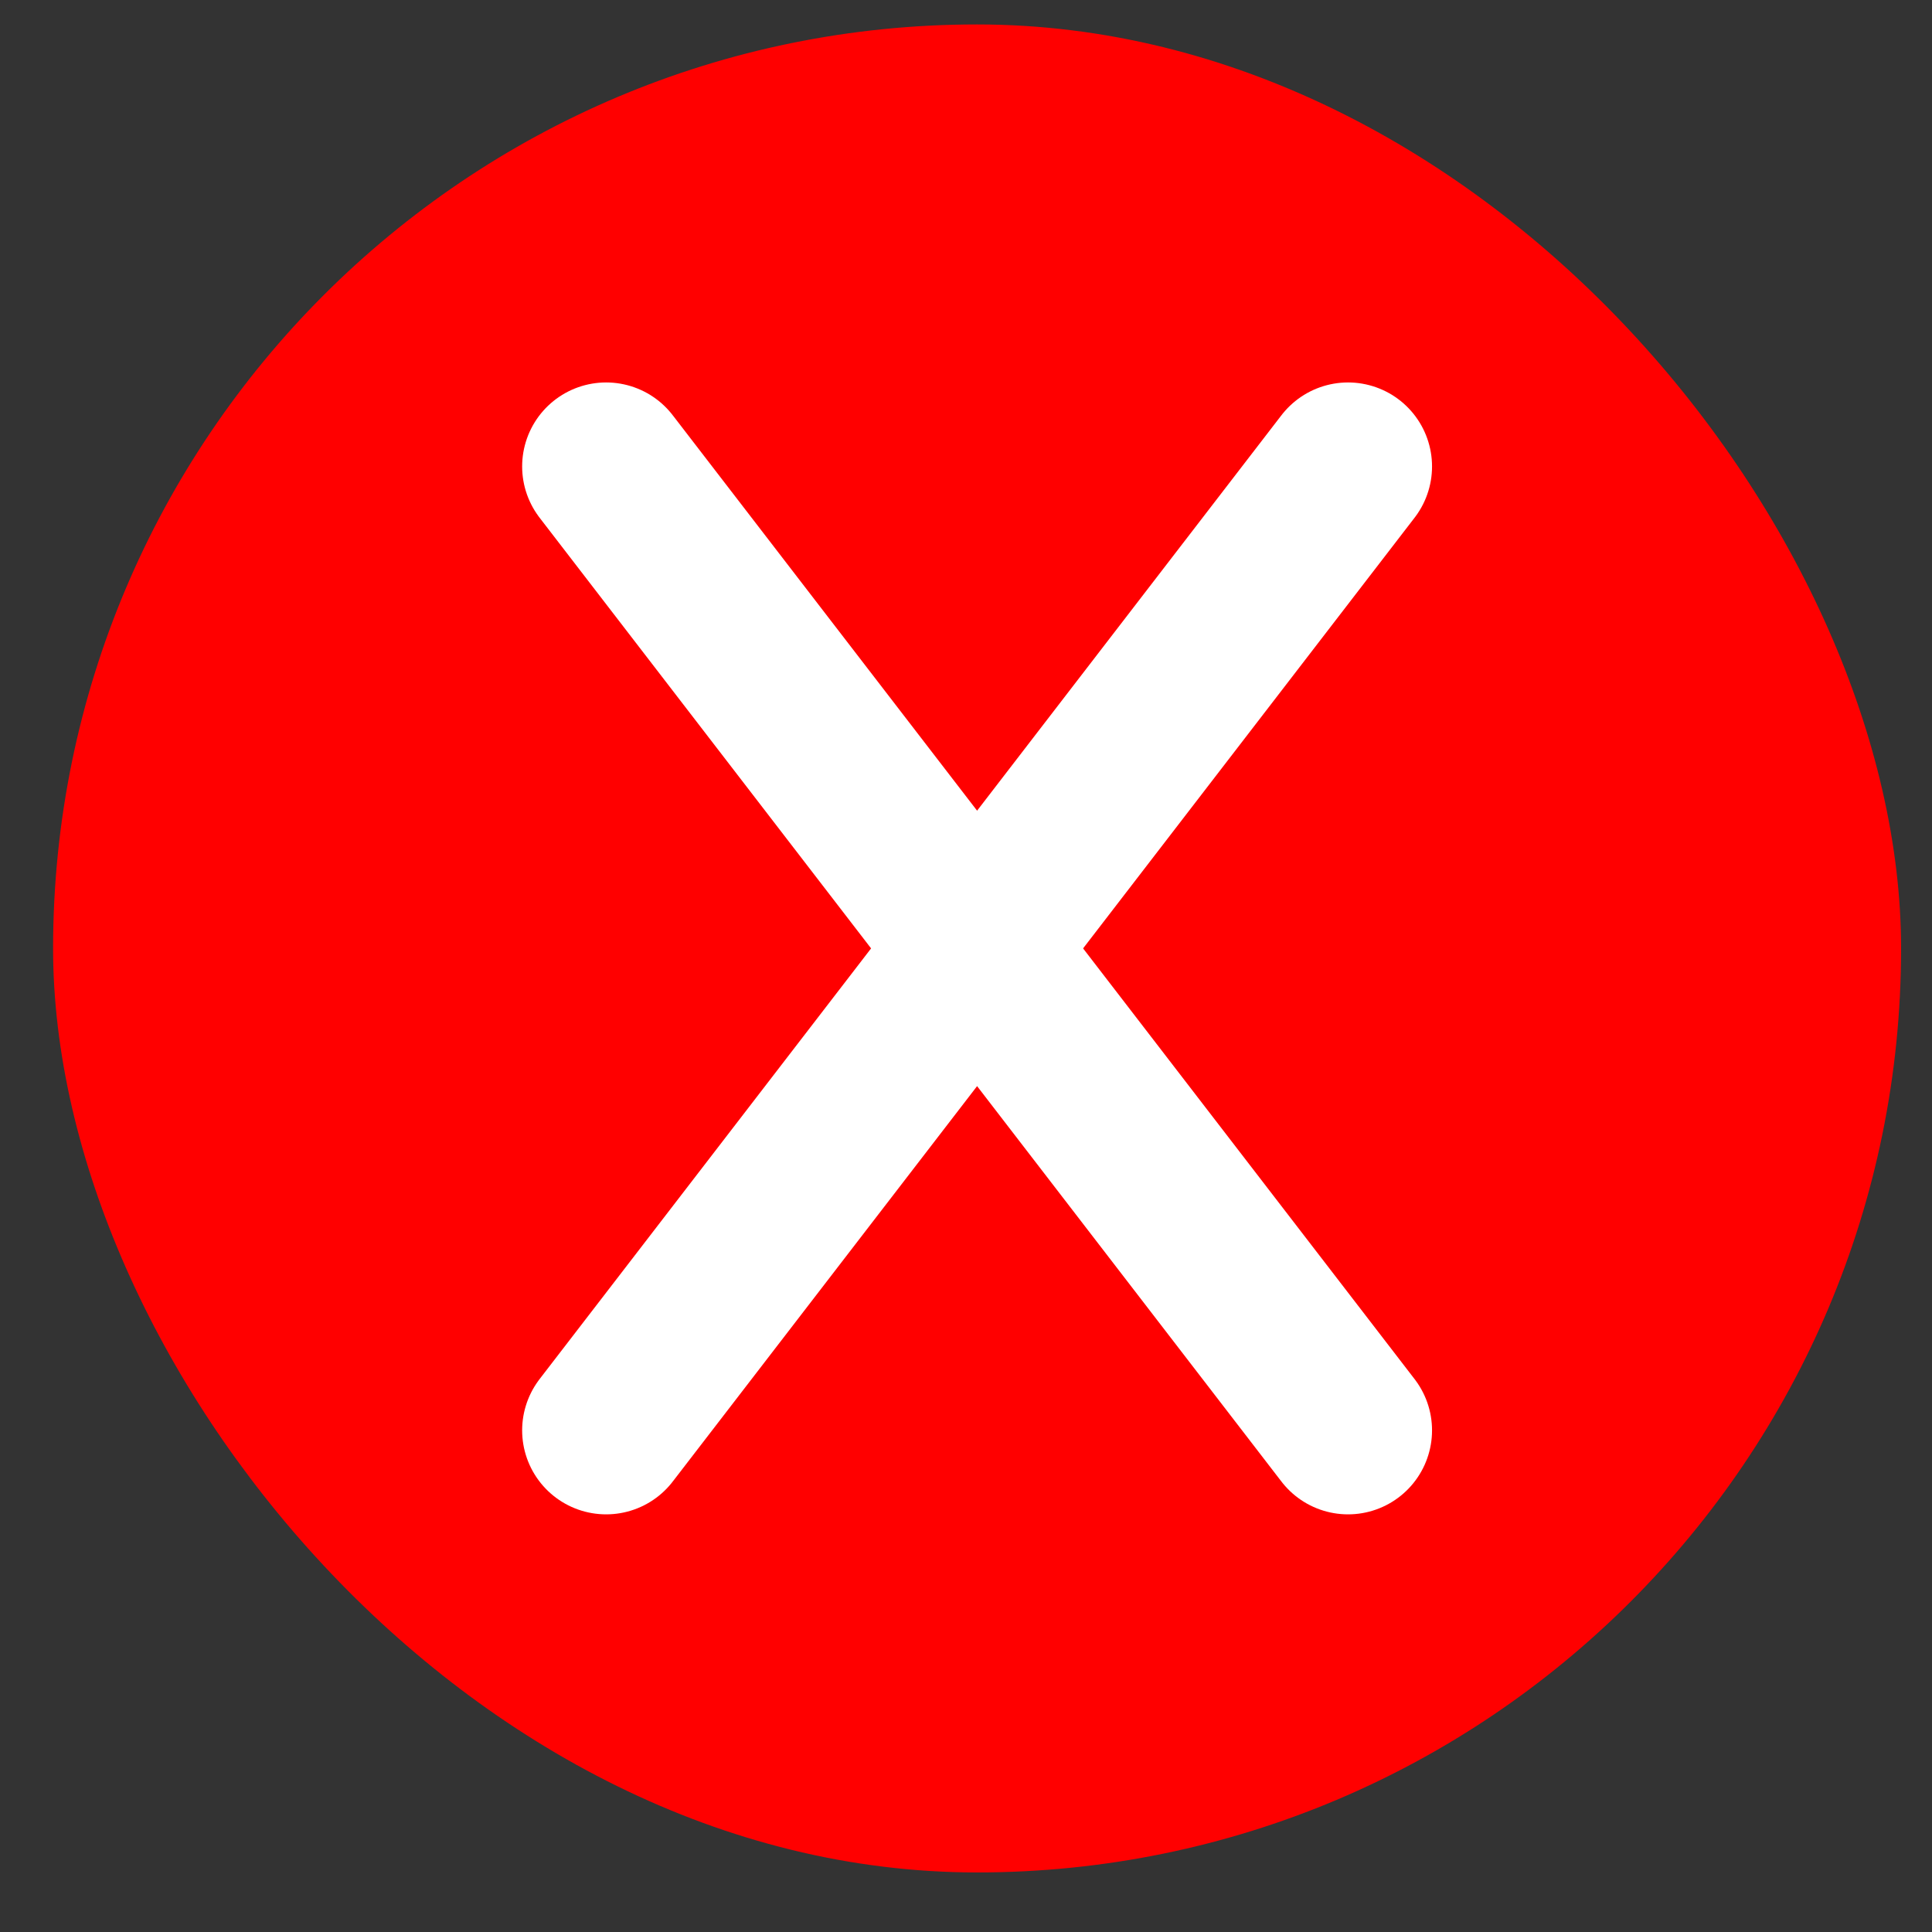
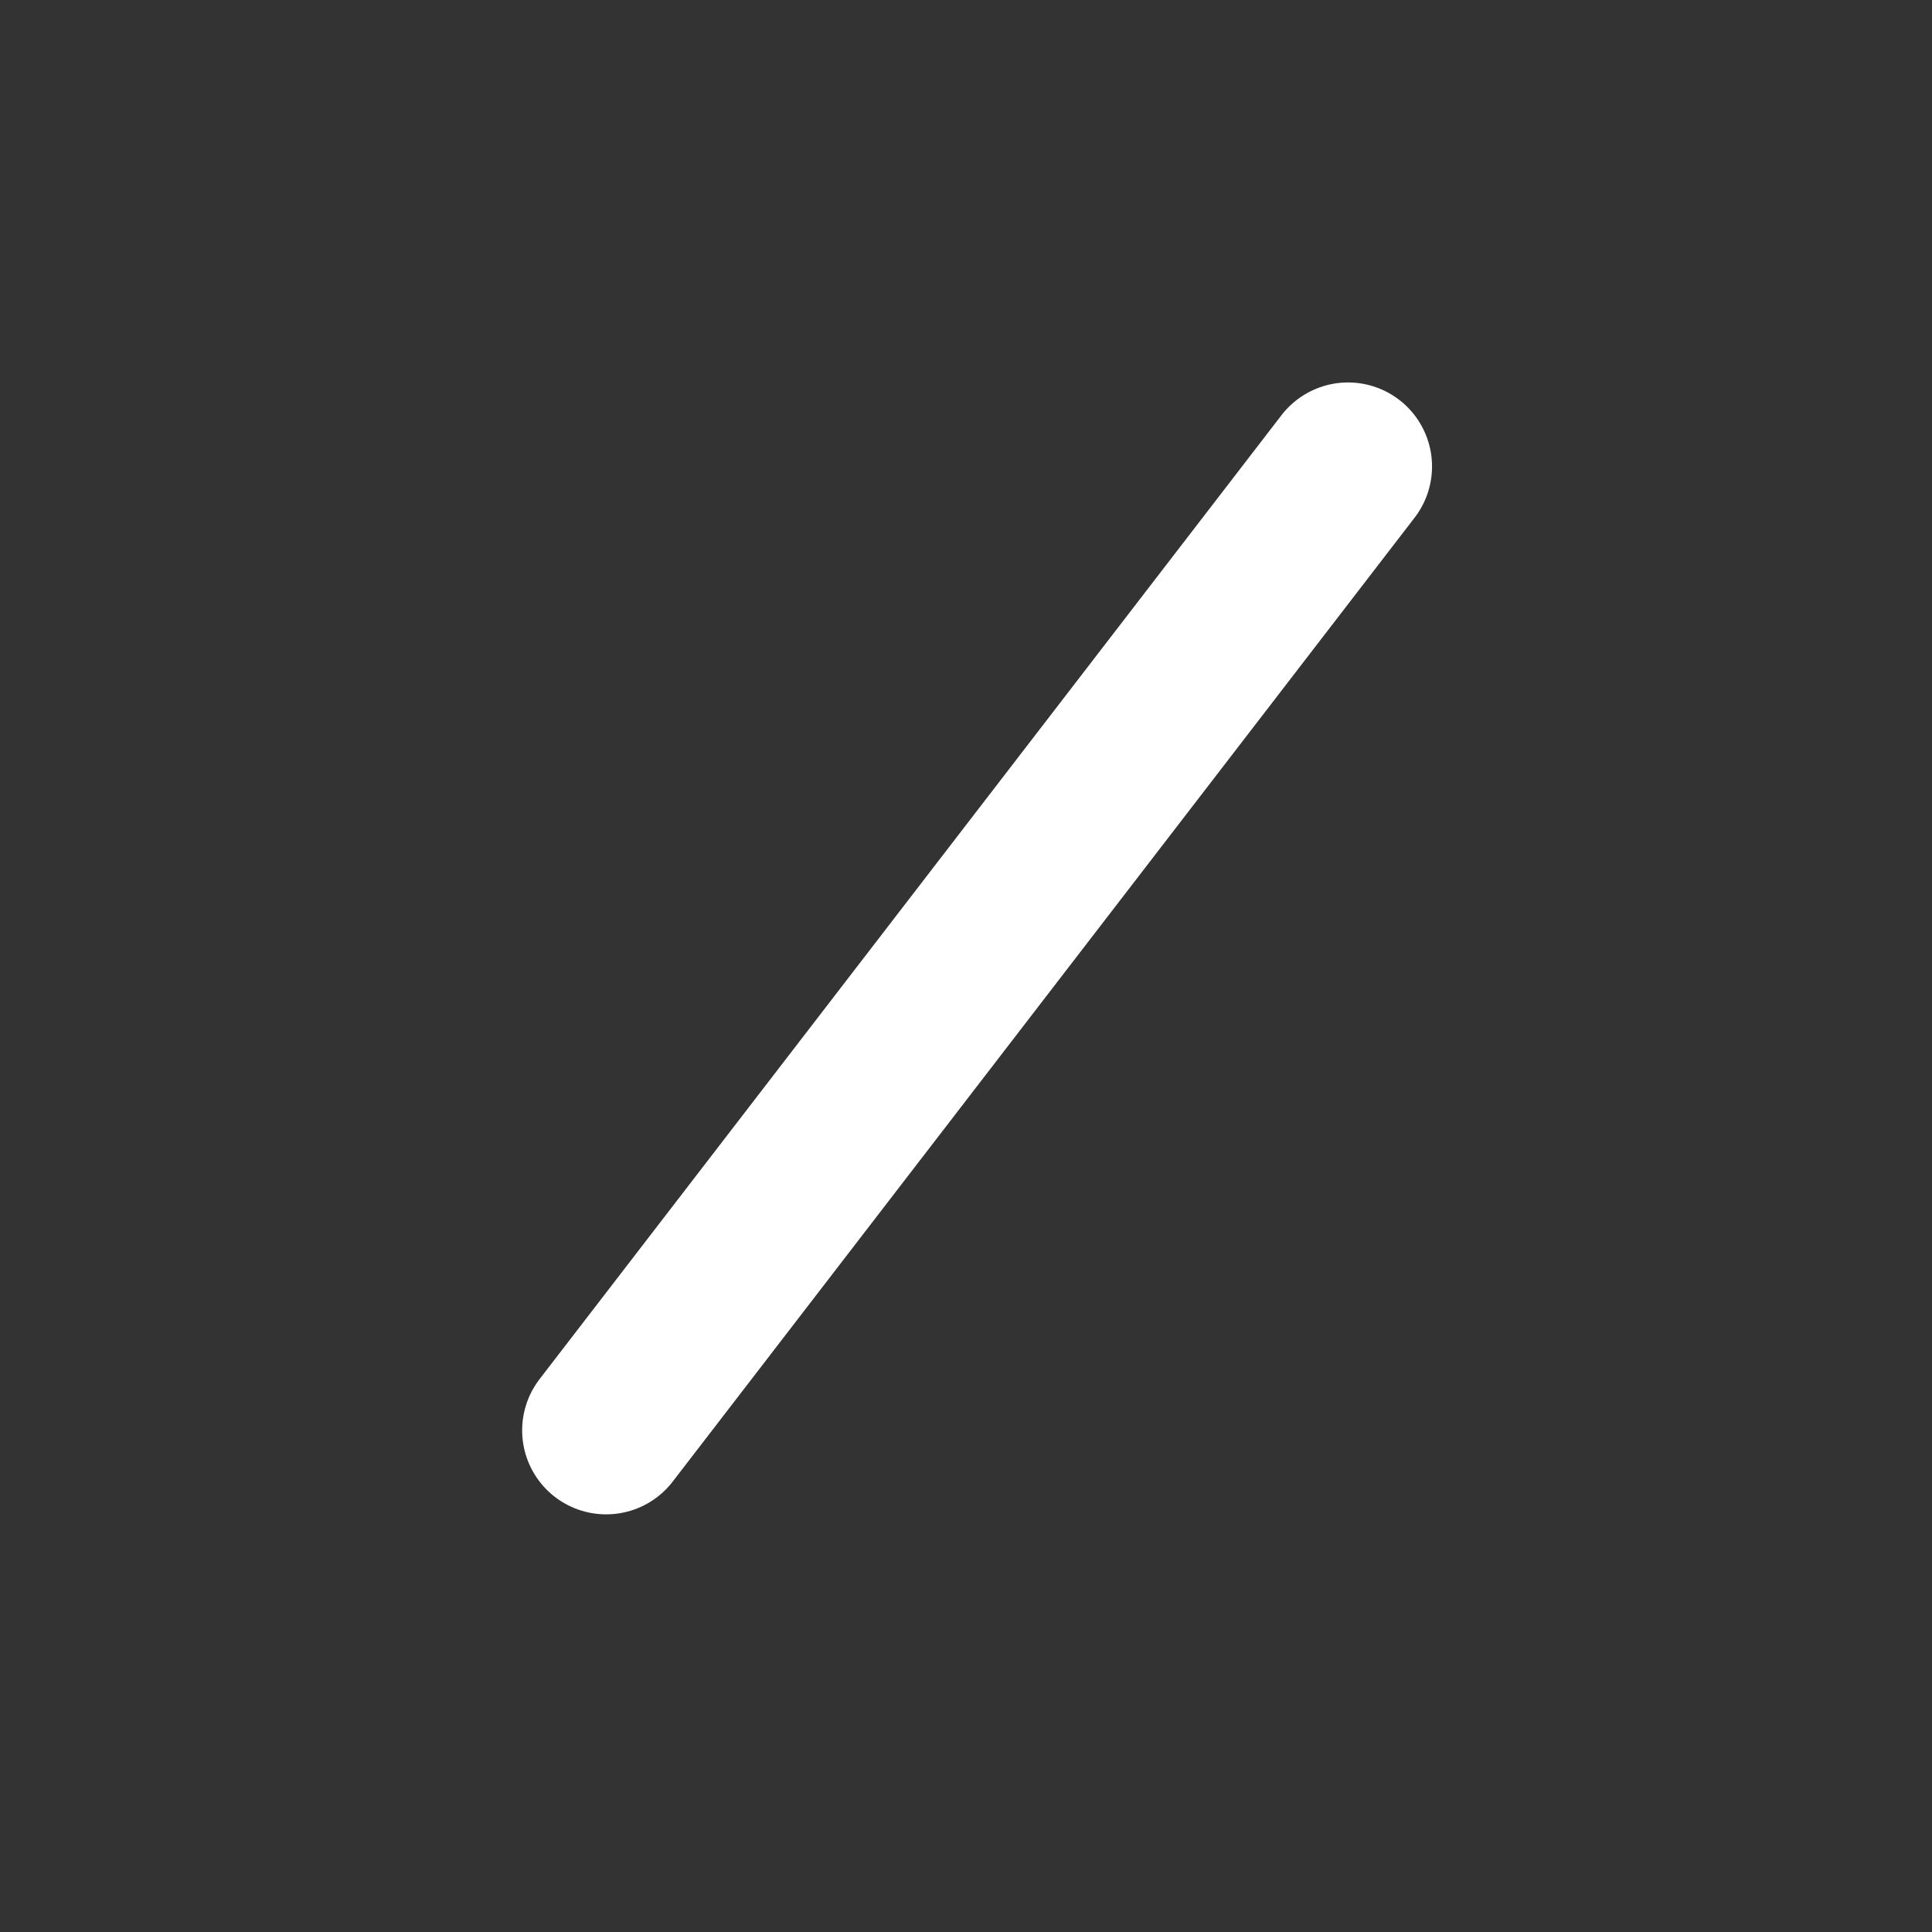
<svg xmlns="http://www.w3.org/2000/svg" width="23" height="23" viewBox="0 0 23 23" fill="none">
  <rect x="0" y="0" width="23" height="23" fill="#333333" stroke="none" />
-   <rect x="0.632" y="0.291" width="22" height="22" rx="11" fill="#FF0000" />
  <path d="M7.216 17.028L16.048 5.553" stroke="white" stroke-width="2" stroke-linecap="round" />
-   <path d="M16.048 17.028L7.216 5.553" stroke="white" stroke-width="2" stroke-linecap="round" />
</svg>